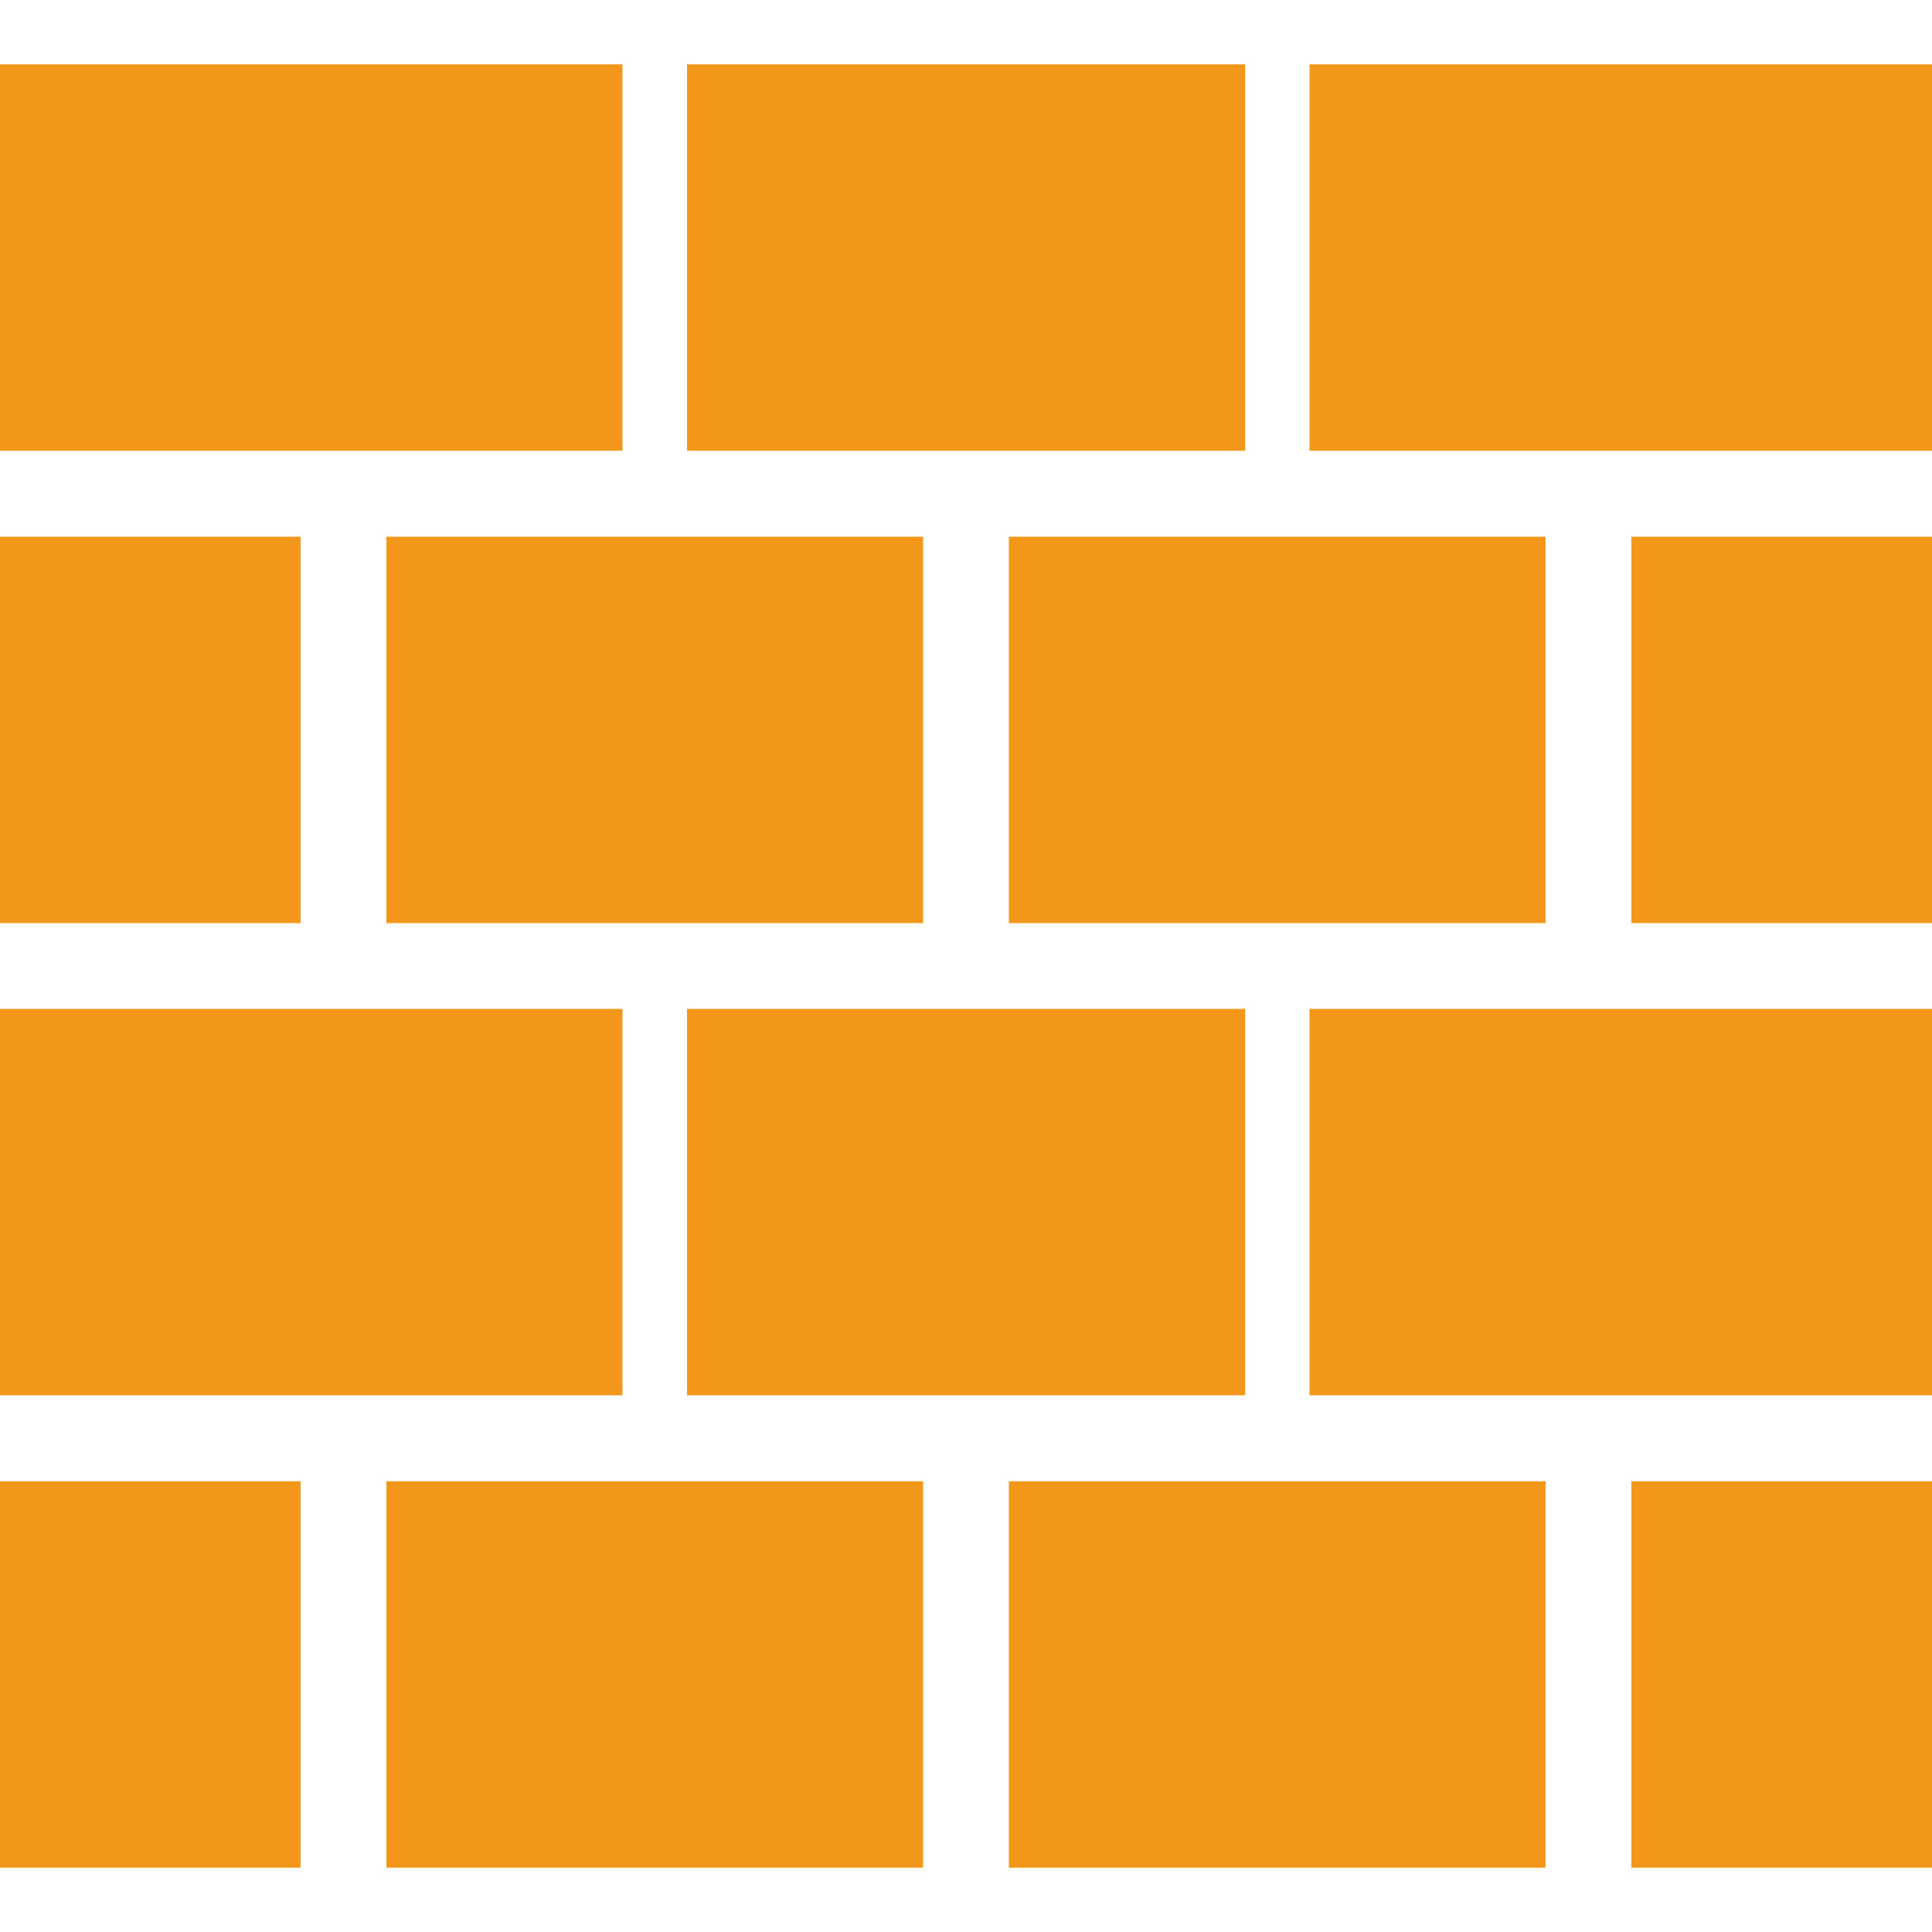
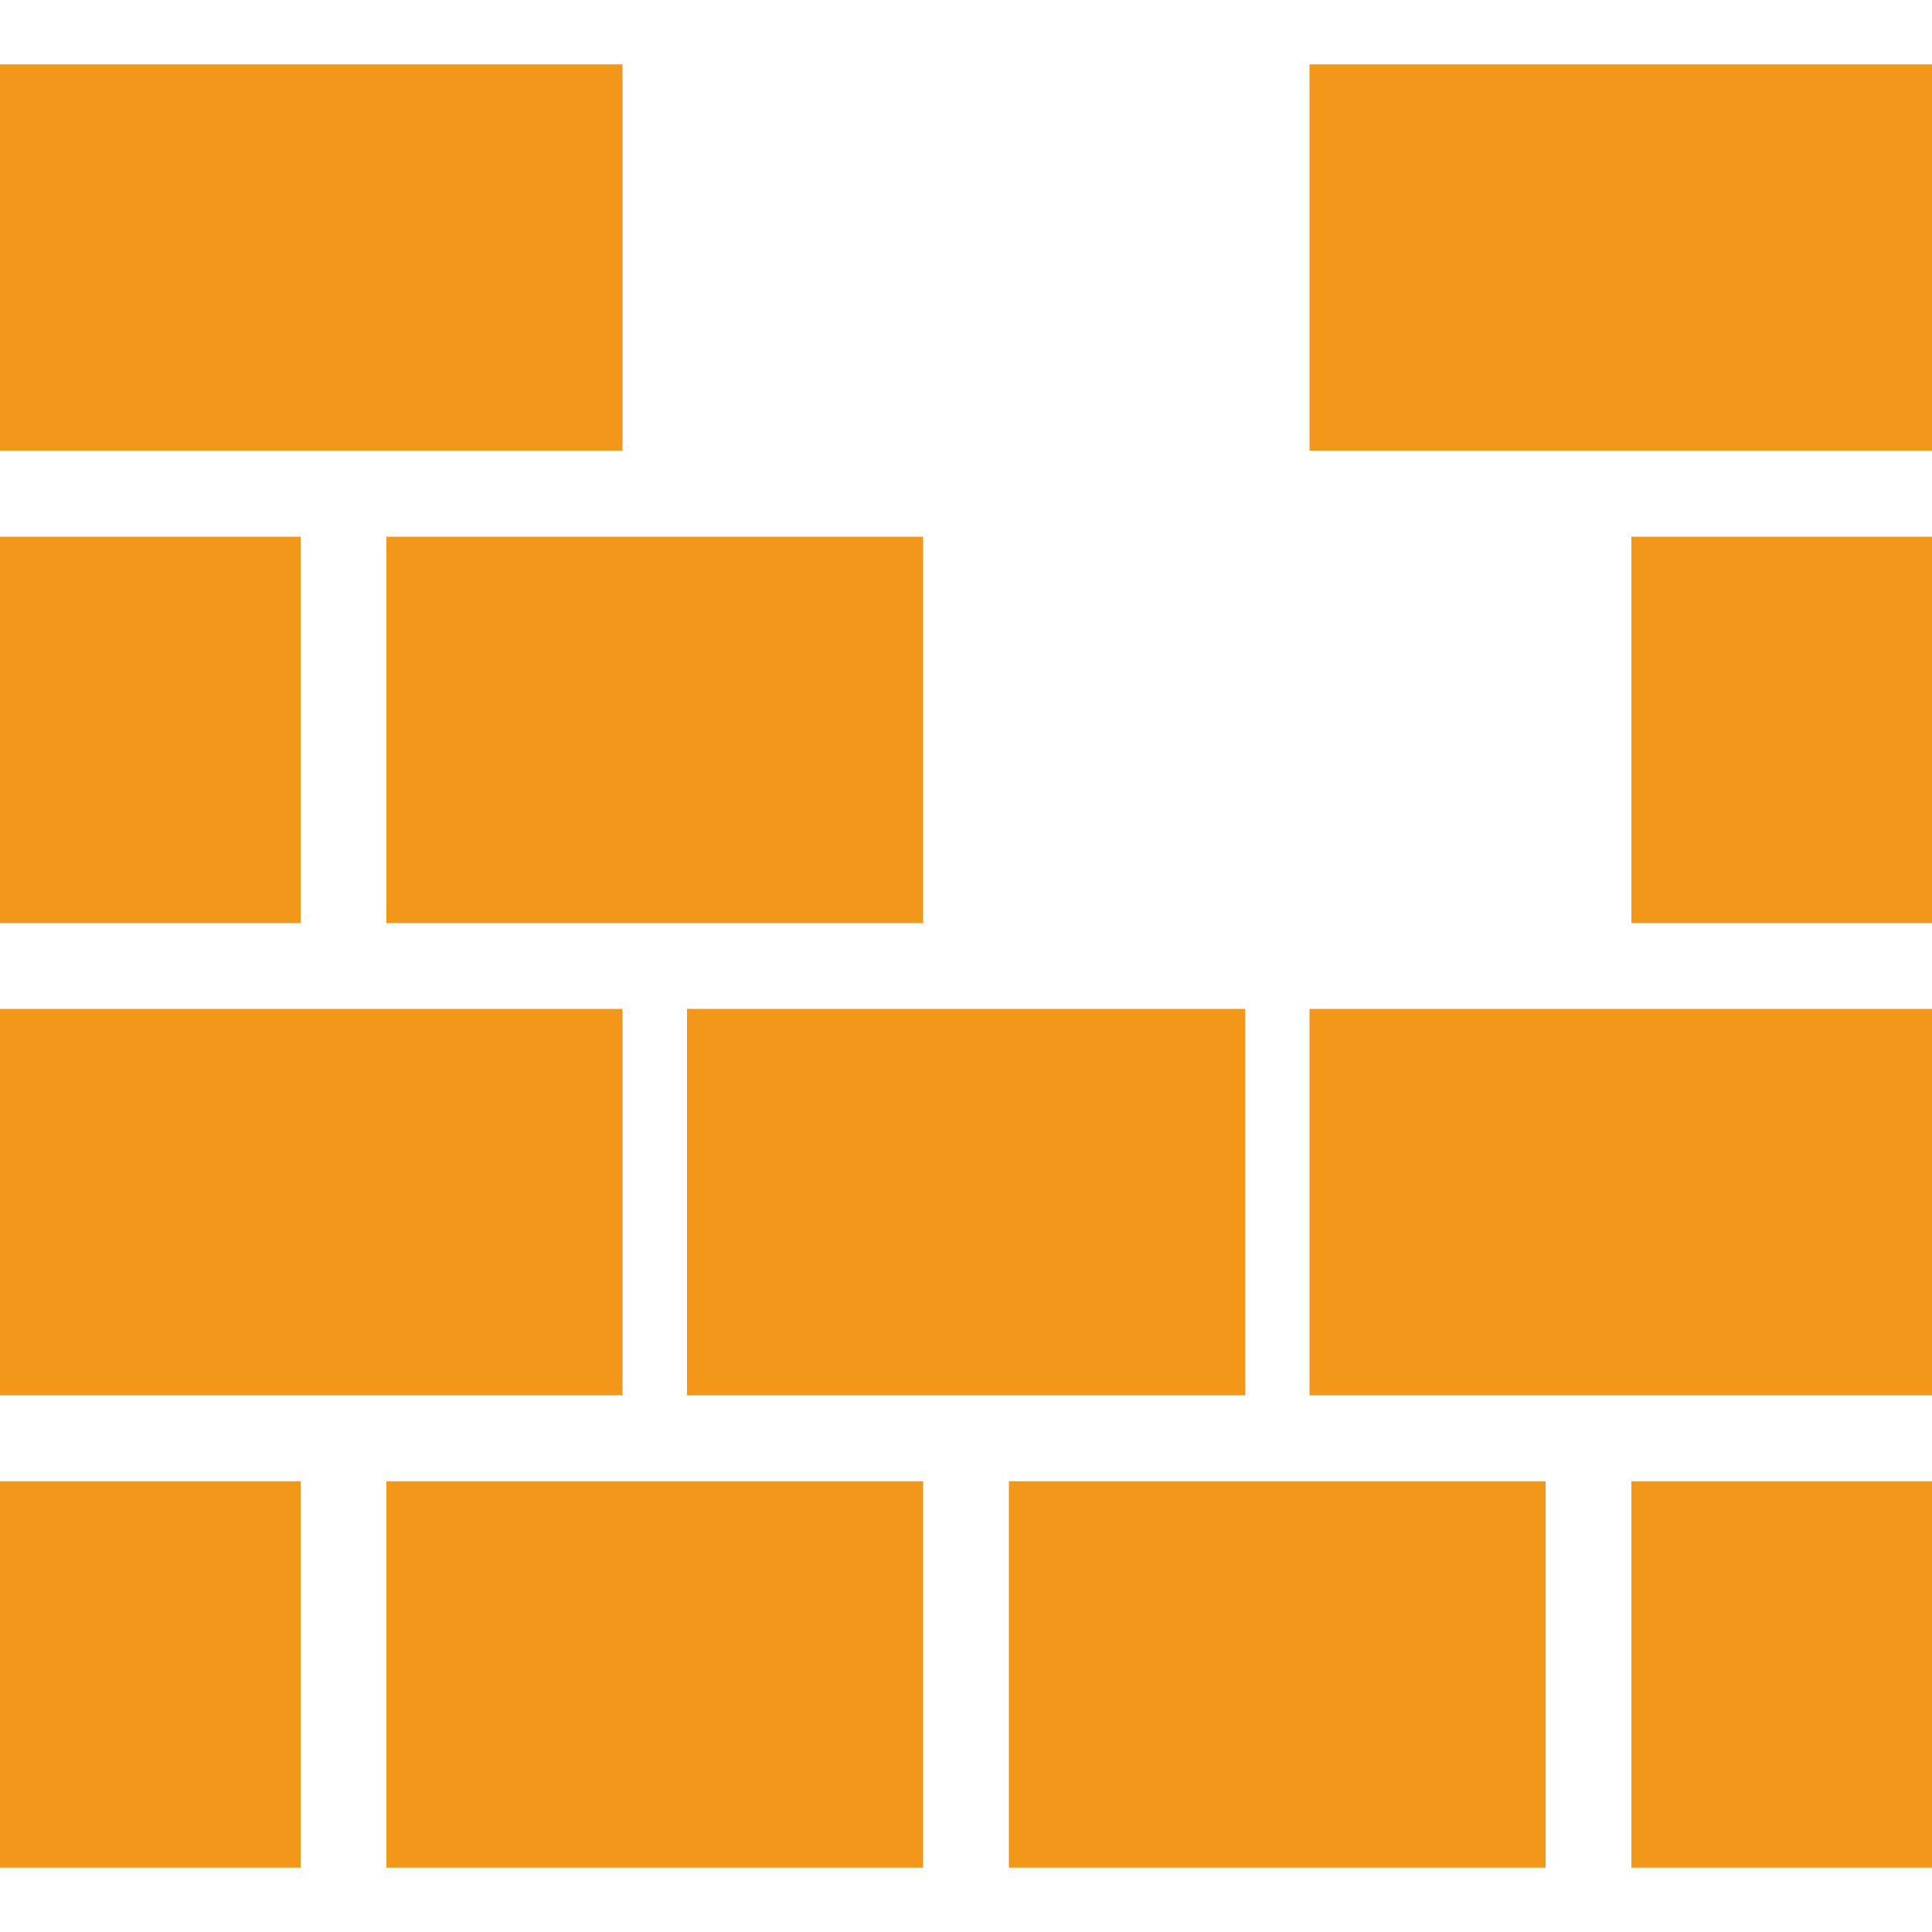
<svg xmlns="http://www.w3.org/2000/svg" id="Layer_1" data-name="Layer 1" viewBox="0 0 100 100">
  <defs>
    <style>.cls-1{fill:#f3971b;}</style>
  </defs>
  <title>Salamanga Icon Creation</title>
  <rect class="cls-1" y="3.33" width="32.22" height="20" />
  <rect class="cls-1" x="67.78" y="3.33" width="32.22" height="20" />
-   <rect class="cls-1" x="35.56" y="3.33" width="28.89" height="20" />
  <rect class="cls-1" y="27.78" width="15.56" height="20" />
  <rect class="cls-1" x="84.44" y="27.78" width="15.56" height="20" />
  <rect class="cls-1" x="20" y="27.78" width="27.78" height="20" />
-   <rect class="cls-1" x="52.22" y="27.78" width="27.78" height="20" />
  <rect class="cls-1" y="52.22" width="32.22" height="20" />
  <rect class="cls-1" x="67.78" y="52.22" width="32.22" height="20" />
  <rect class="cls-1" x="35.56" y="52.22" width="28.89" height="20" />
  <rect class="cls-1" y="76.67" width="15.56" height="20" />
  <rect class="cls-1" x="84.44" y="76.67" width="15.56" height="20" />
  <rect class="cls-1" x="20" y="76.67" width="27.78" height="20" />
  <rect class="cls-1" x="52.22" y="76.67" width="27.78" height="20" />
</svg>